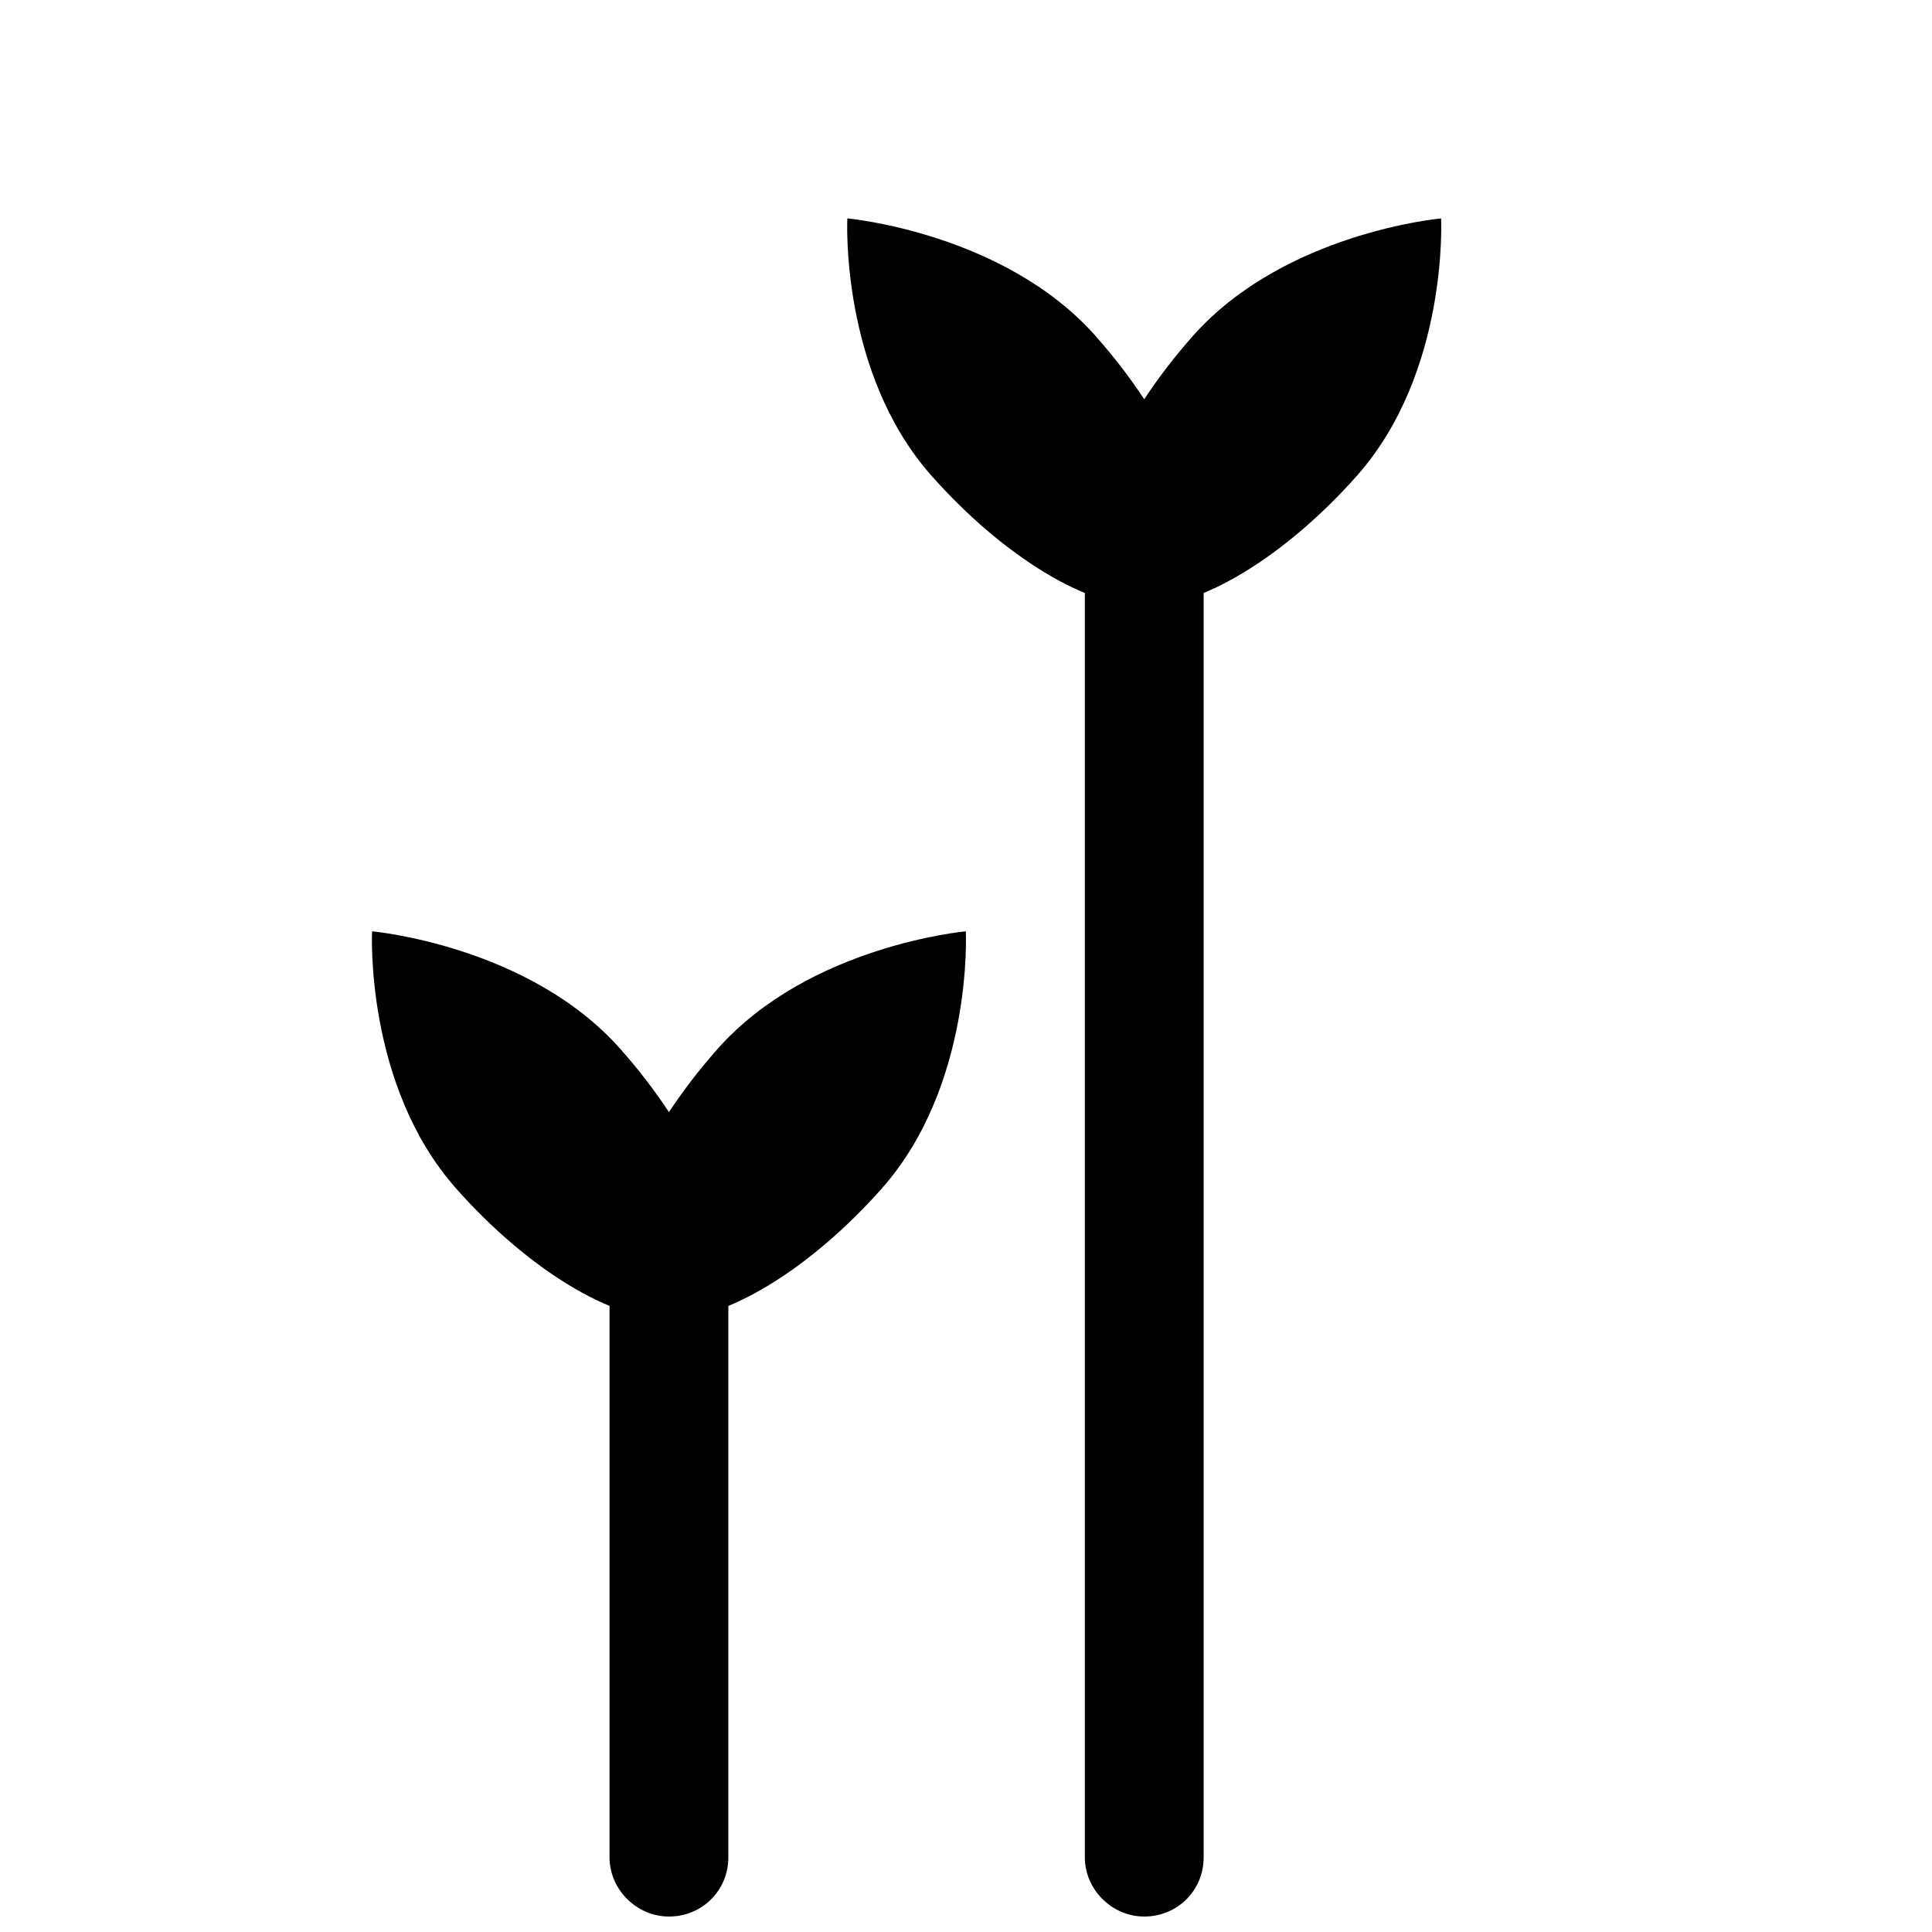
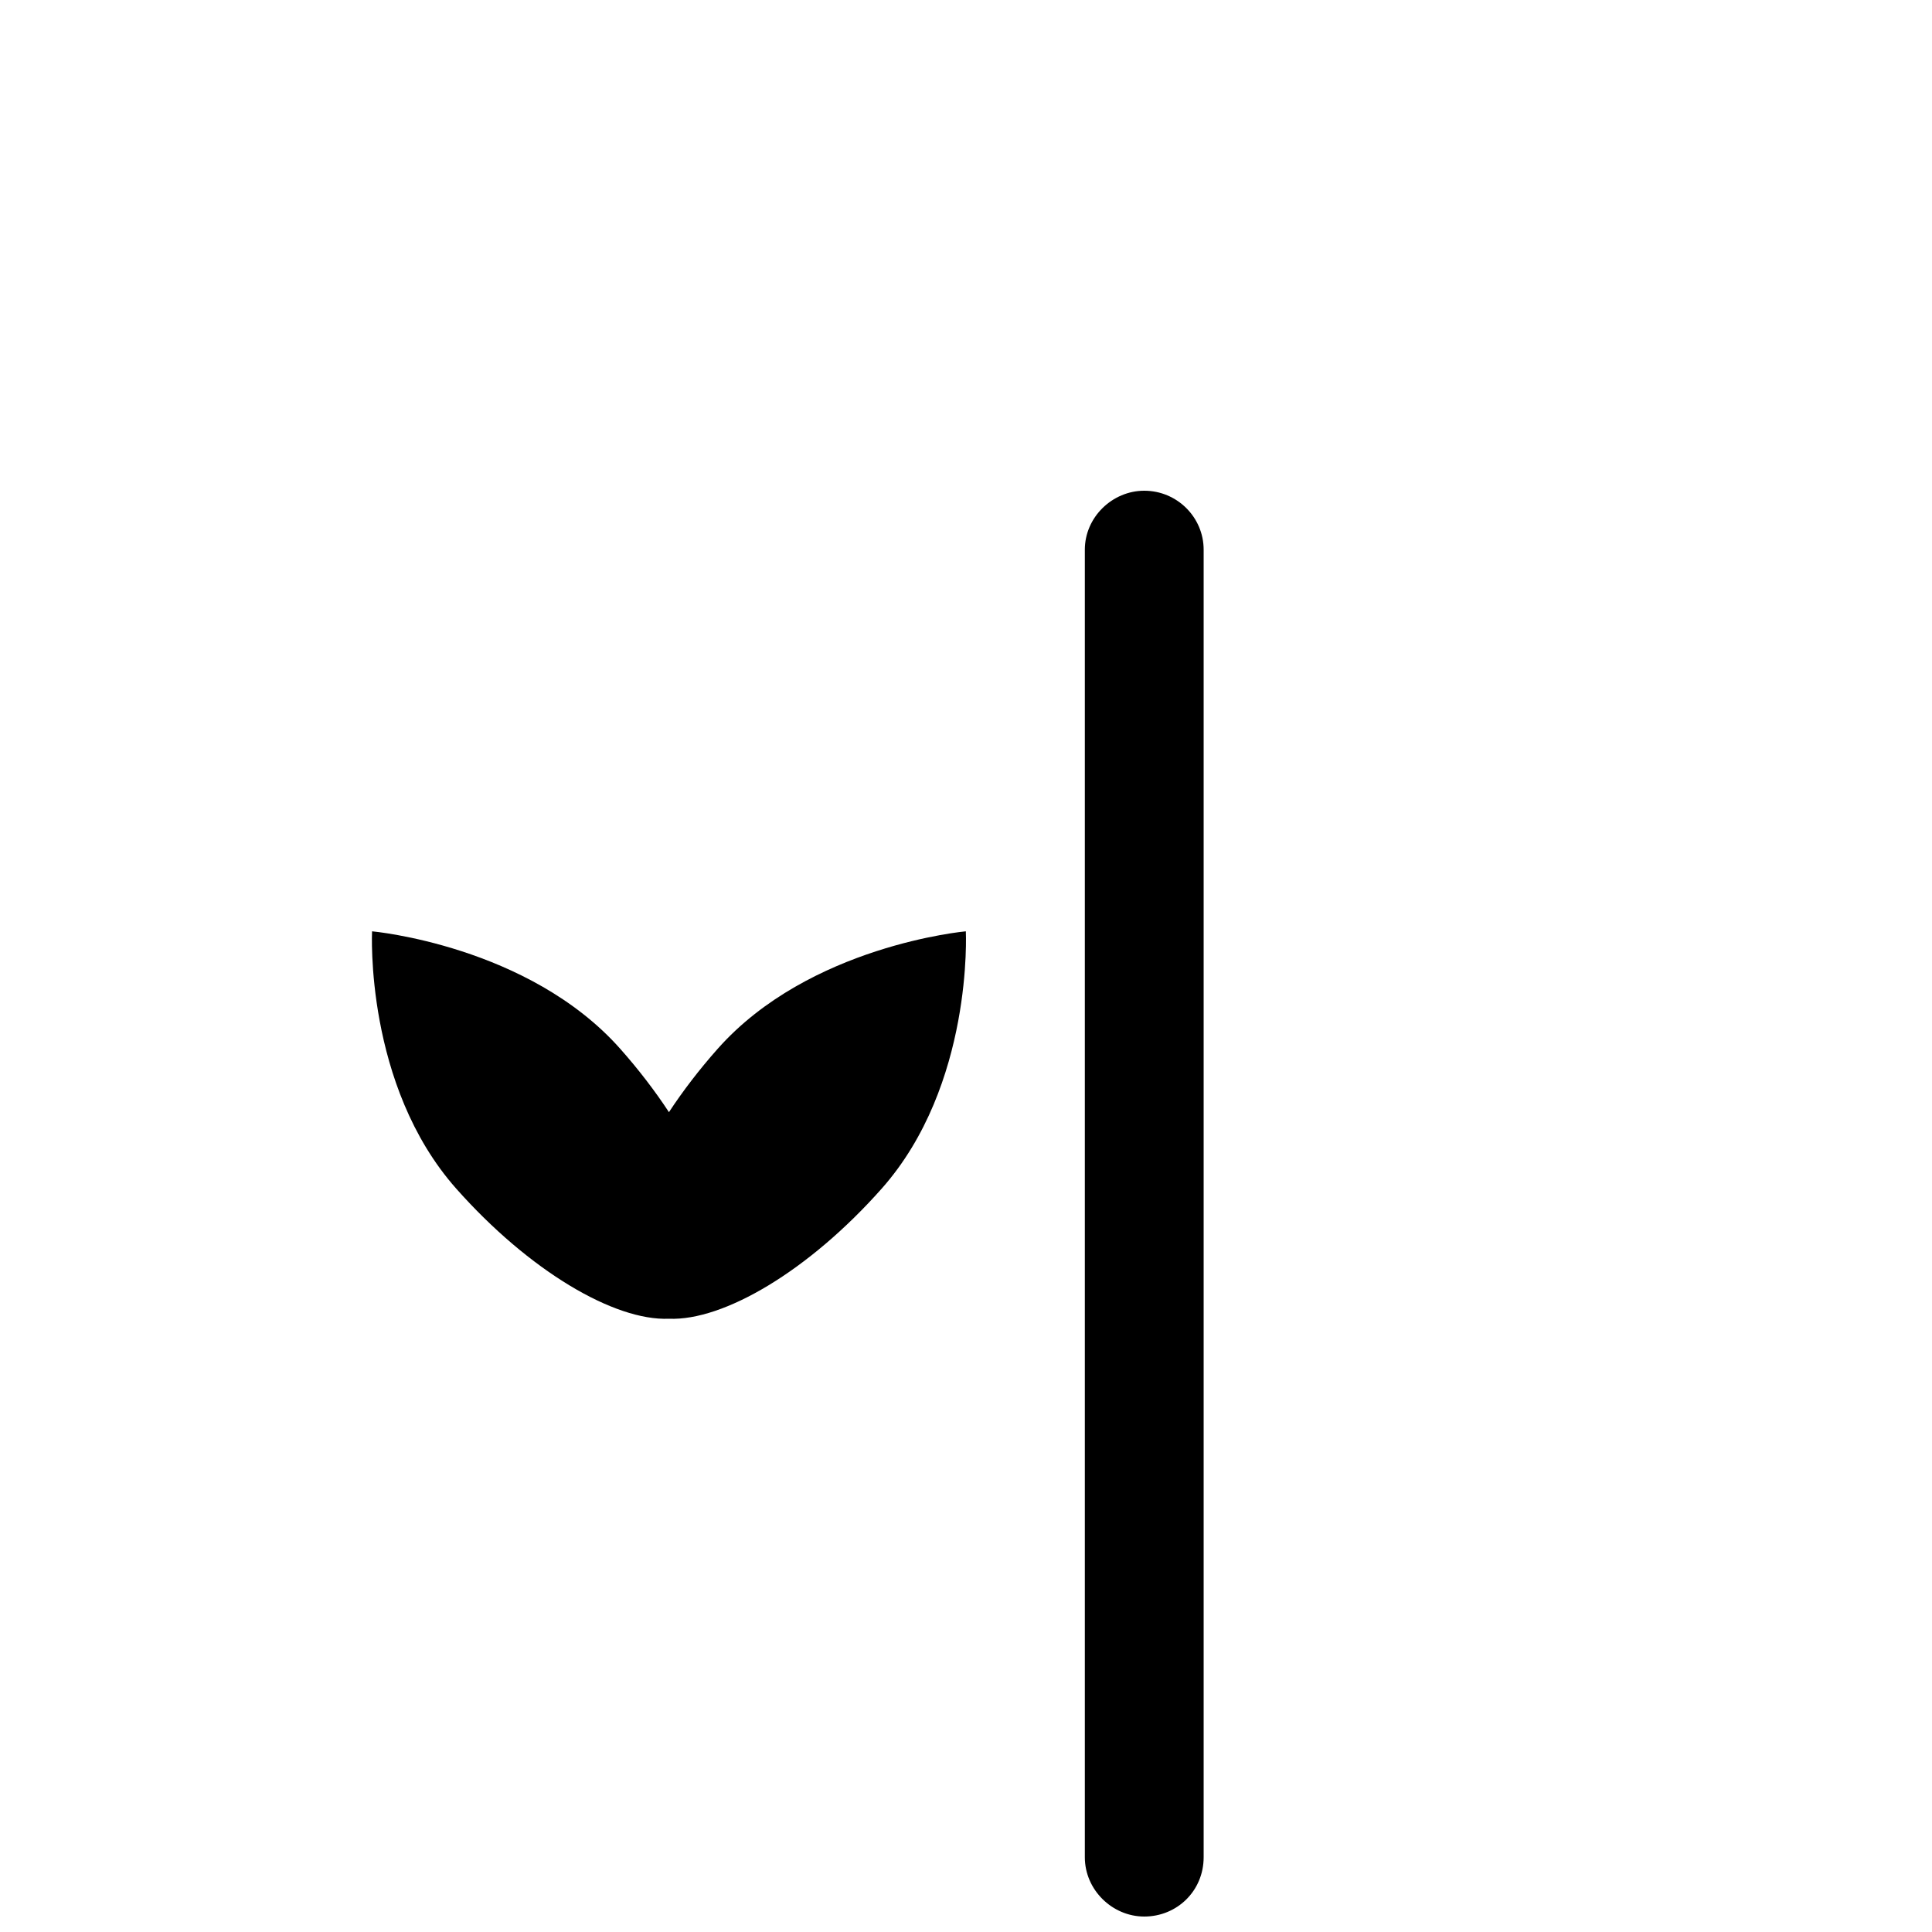
<svg xmlns="http://www.w3.org/2000/svg" width="800px" height="800px" version="1.1" viewBox="144 144 512 512">
  <defs>
    <clipPath id="b">
-       <path d="m305 462h33v189.9h-33z" />
-     </clipPath>
+       </clipPath>
    <clipPath id="a">
      <path d="m431 274h32v377.9h-32z" />
    </clipPath>
  </defs>
  <g clip-path="url(#b)">
-     <path d="m337.02 636.18c0 8.918-7.051 15.723-15.746 15.723-8.441 0-15.742-7.039-15.742-15.723v-157.71c0-8.559 7.301-15.496 15.742-15.496 8.695 0 15.746 6.812 15.746 15.496z" fill-rule="evenodd" />
-   </g>
+     </g>
  <g clip-path="url(#a)">
    <path d="m462.98 636.18c0 8.918-7.051 15.723-15.746 15.723-8.441 0-15.742-7.039-15.742-15.723v-346.5c0-8.633 7.301-15.633 15.742-15.633 8.695 0 15.746 7.023 15.746 15.633z" fill-rule="evenodd" />
  </g>
  <path d="m321.28 493.48c-14.477 0.602-37.043-12.68-56.375-34.48-24.32-27.43-22.305-68.191-22.305-68.191s41.453 3.715 65.777 31.145c4.906 5.531 9.227 11.191 12.902 16.781 3.676-5.59 8-11.25 12.906-16.781 24.32-27.43 65.773-31.145 65.773-31.145s2.019 40.762-22.305 68.191c-19.328 21.801-41.898 35.082-56.375 34.48z" fill-rule="evenodd" />
-   <path d="m447.23 304.55c-14.477 0.602-37.043-12.68-56.375-34.48-24.324-27.43-22.305-68.191-22.305-68.191s41.453 3.715 65.777 31.145c4.902 5.531 9.227 11.191 12.902 16.785 3.676-5.594 8-11.254 12.902-16.785 24.324-27.43 65.777-31.145 65.777-31.145s2.019 40.762-22.305 68.191c-19.332 21.801-41.898 35.082-56.375 34.48z" fill-rule="evenodd" />
</svg>